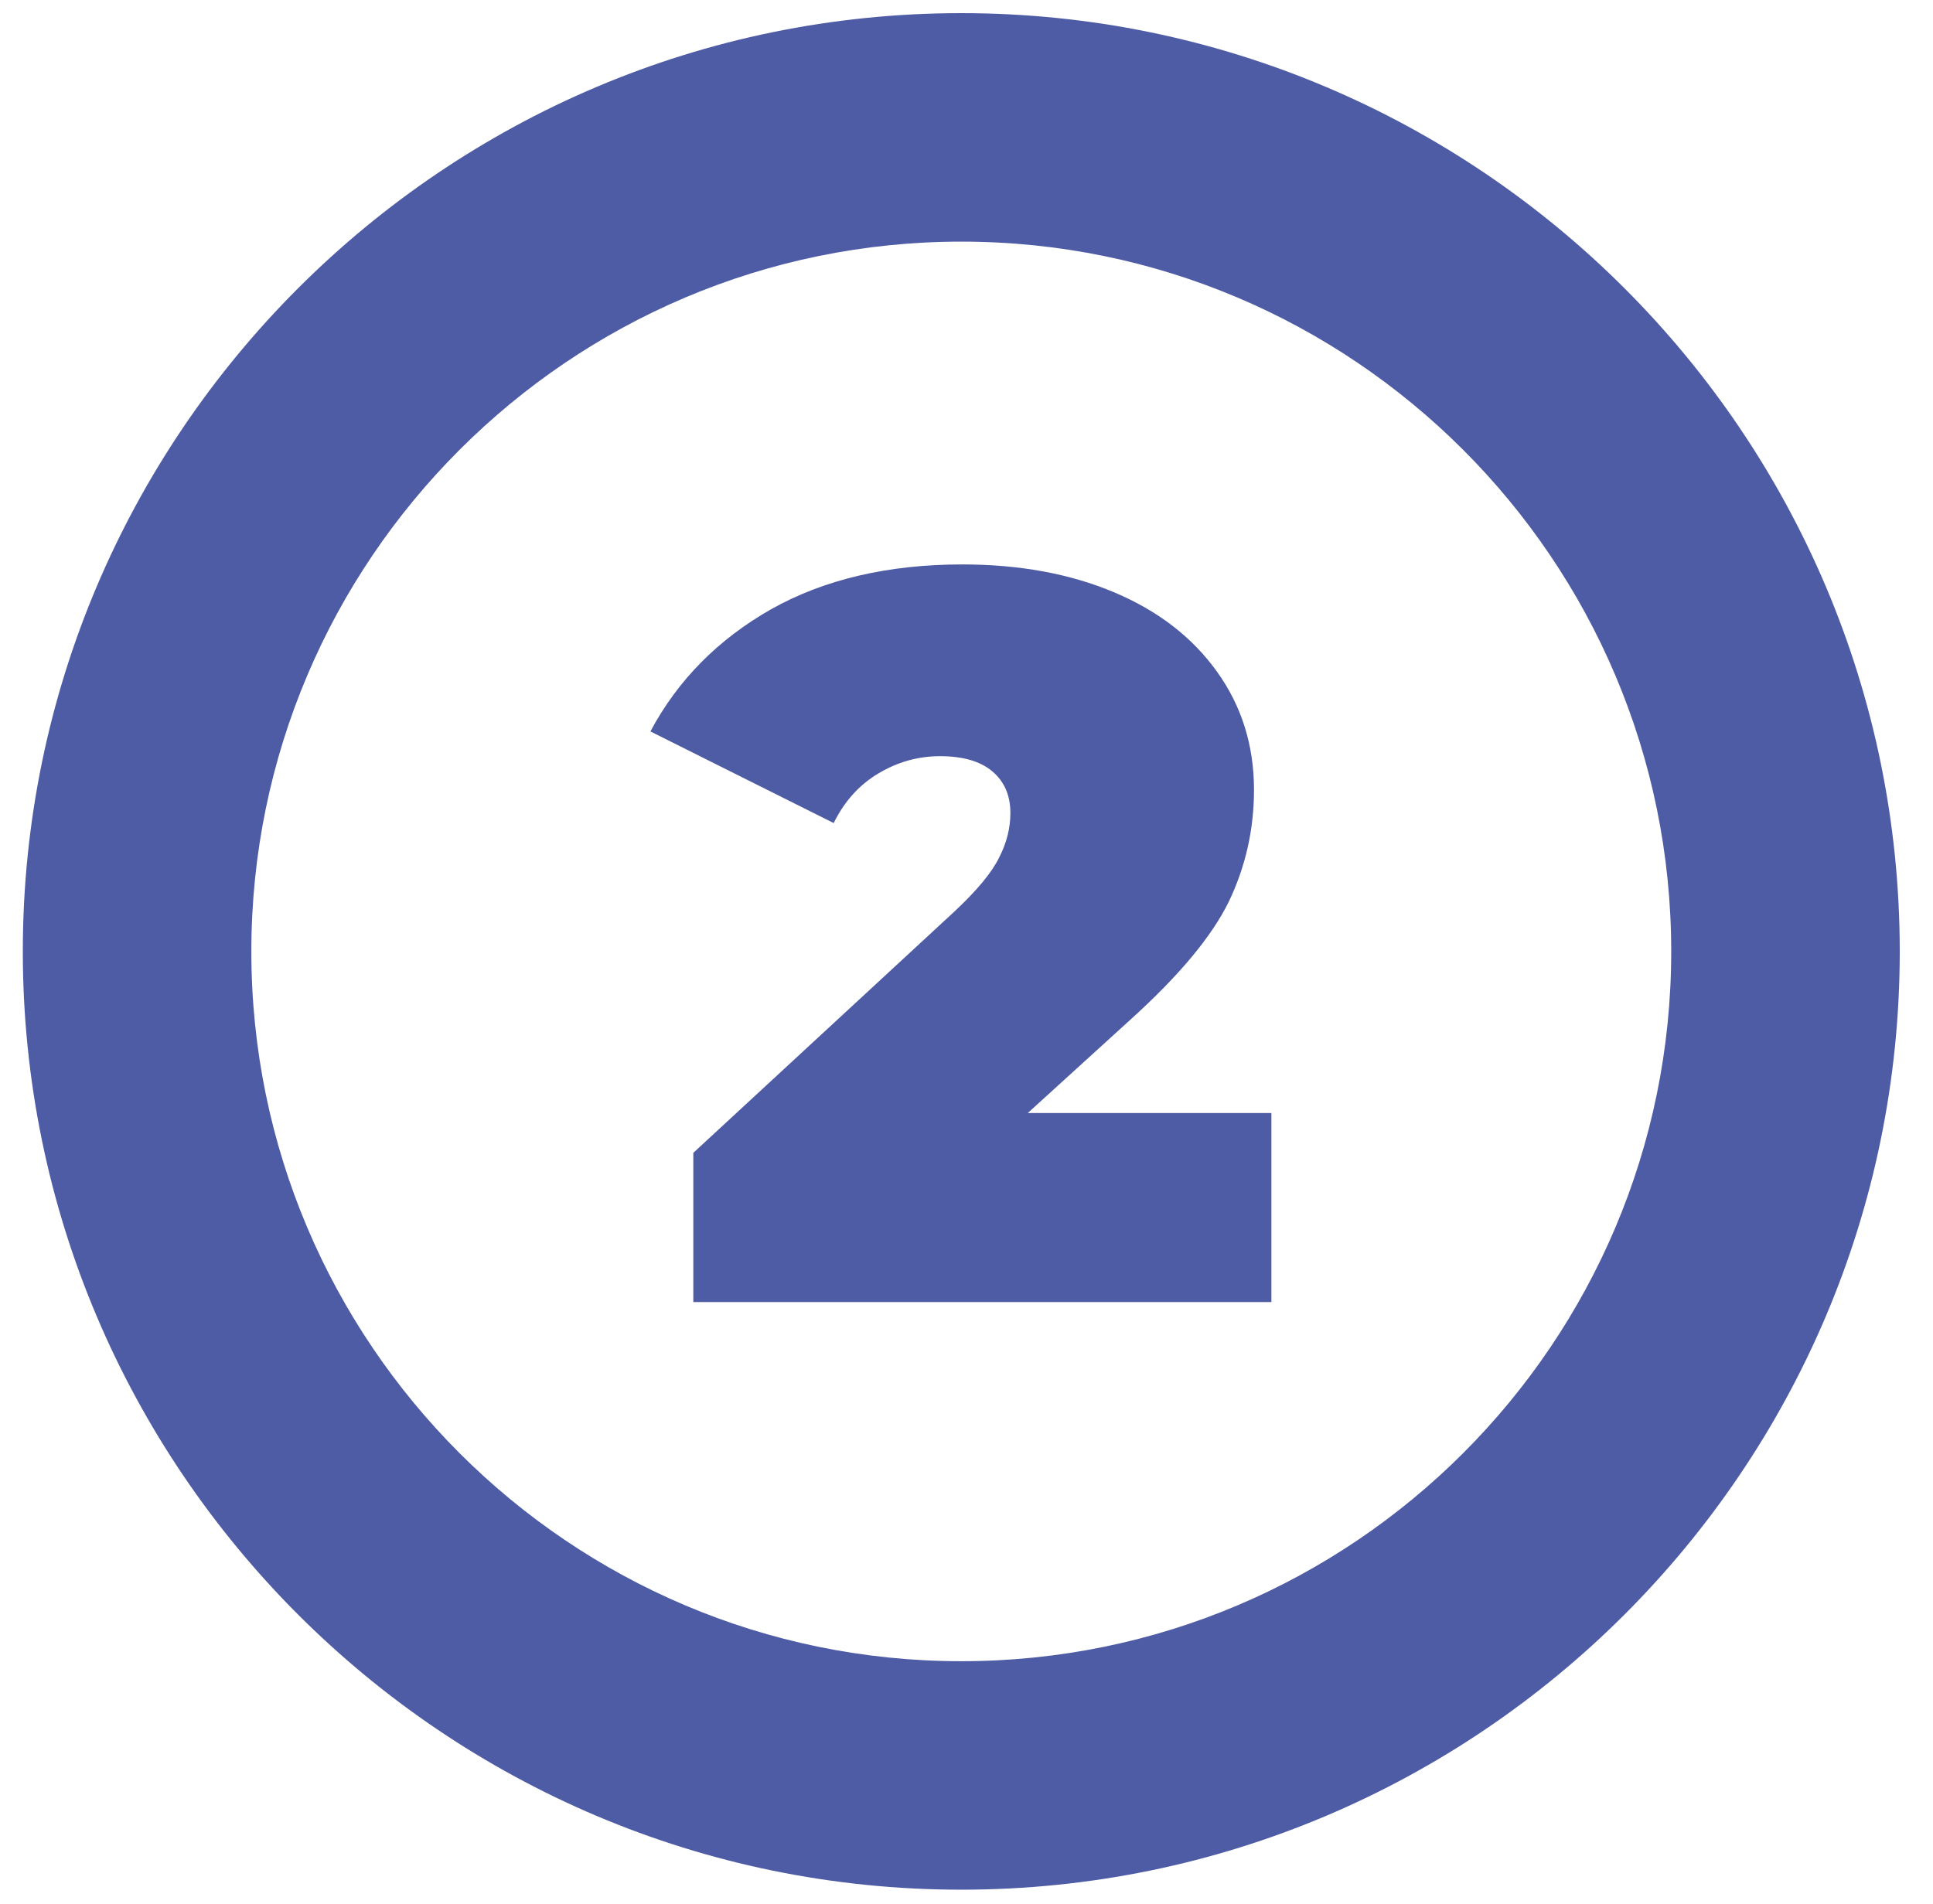
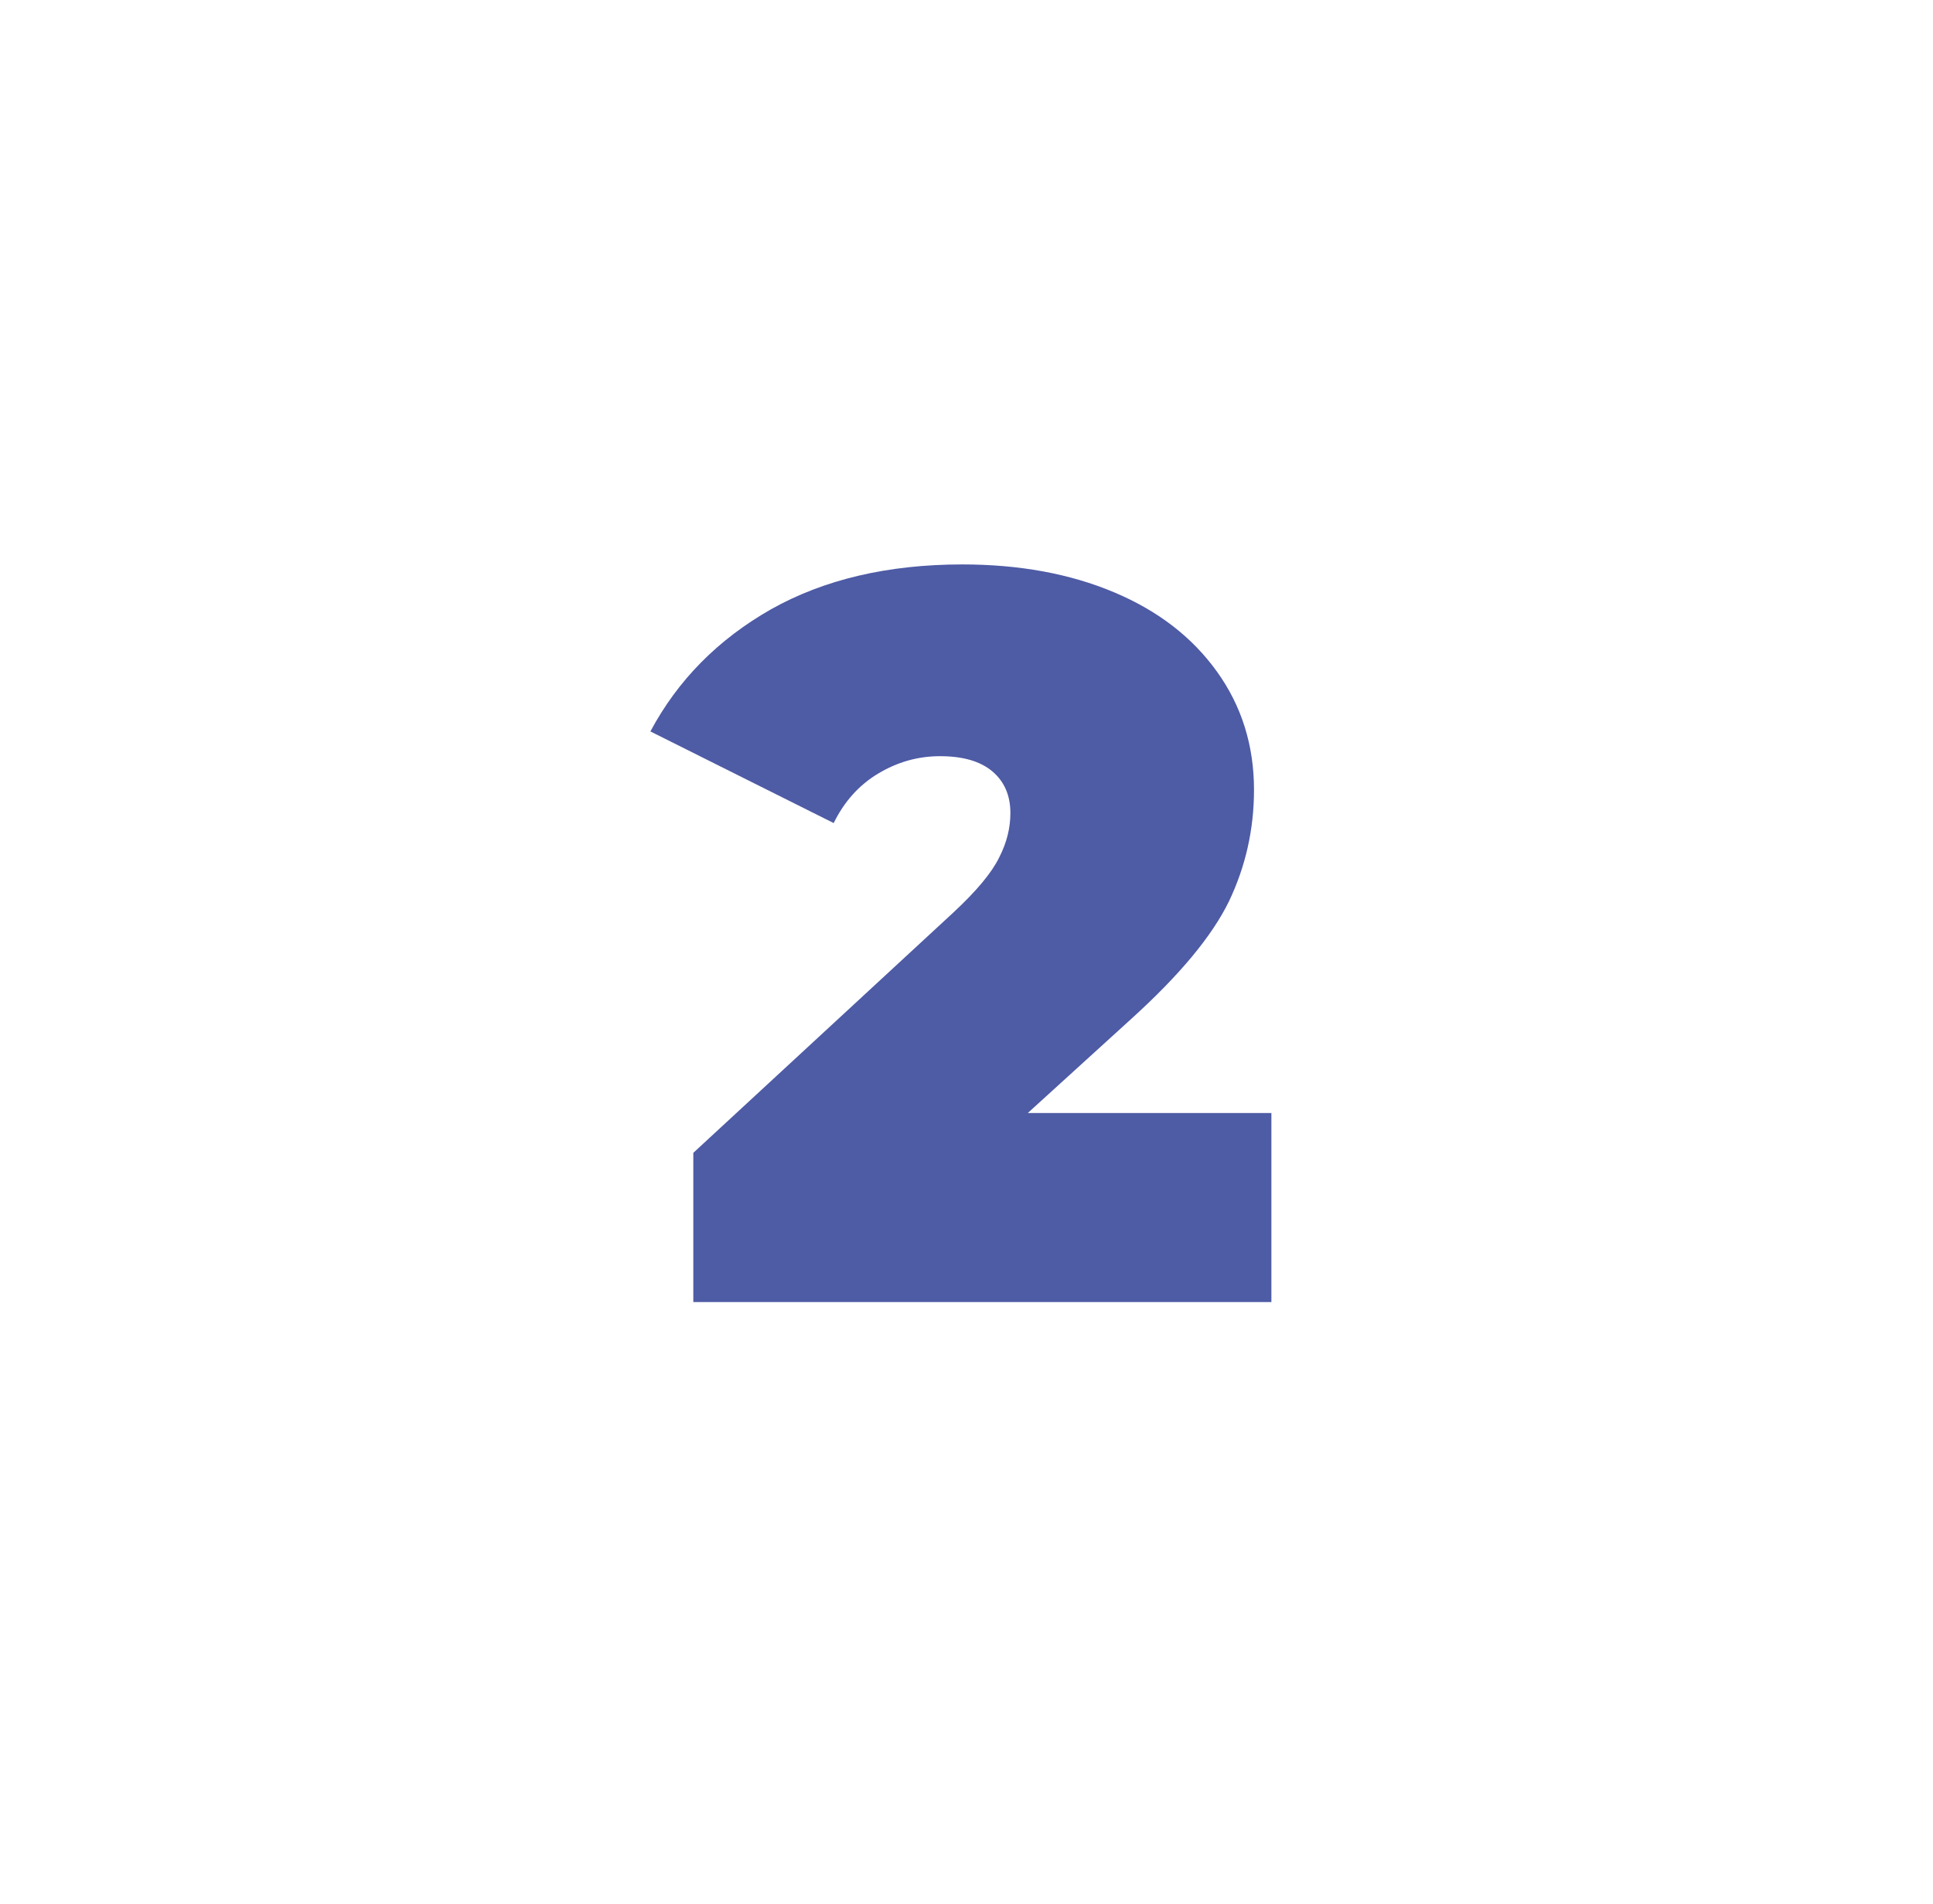
<svg xmlns="http://www.w3.org/2000/svg" id="Слой_1" x="0px" y="0px" viewBox="0 0 499.9 492.5" style="enable-background:new 0 0 499.9 492.5;" xml:space="preserve">
  <style type="text/css"> .st0{fill:#4E5BA5;} </style>
  <g>
-     <path class="st0" d="M248.6,488.8C114.8,488.8,5.9,379.9,5.9,246.1C5.9,112.3,114.8,3.4,248.6,3.4s242.7,108.9,242.7,242.7 C491.3,379.9,382.4,488.8,248.6,488.8z M248.6,62.5C147.4,62.5,65,144.9,65,246.1s82.3,183.6,183.6,183.6s183.6-82.3,183.6-183.6 S349.8,62.5,248.6,62.5z" />
-   </g>
+     </g>
  <g>
    <path class="st0" d="M328.8,288.1v48.7H179.3v-38.6l67.4-62.3c5.9-5.5,9.8-10.2,11.7-14.1c2-3.9,2.9-7.7,2.9-11.5 c0-4.6-1.6-8.2-4.7-10.8c-3.1-2.6-7.6-3.9-13.5-3.9c-5.7,0-11,1.5-16,4.5c-5,3-8.8,7.3-11.5,12.8l-47.4-23.7 c7.1-13.3,17.5-23.8,31.2-31.6c13.7-7.7,30.2-11.6,49.5-11.6c14.7,0,27.8,2.4,39.2,7.2c11.4,4.8,20.2,11.6,26.6,20.5 c6.4,8.9,9.6,19.1,9.6,30.6c0,10.3-2.2,19.9-6.5,28.9c-4.4,9-12.8,19.1-25.4,30.5l-26.6,24.2H328.8z" />
  </g>
</svg>